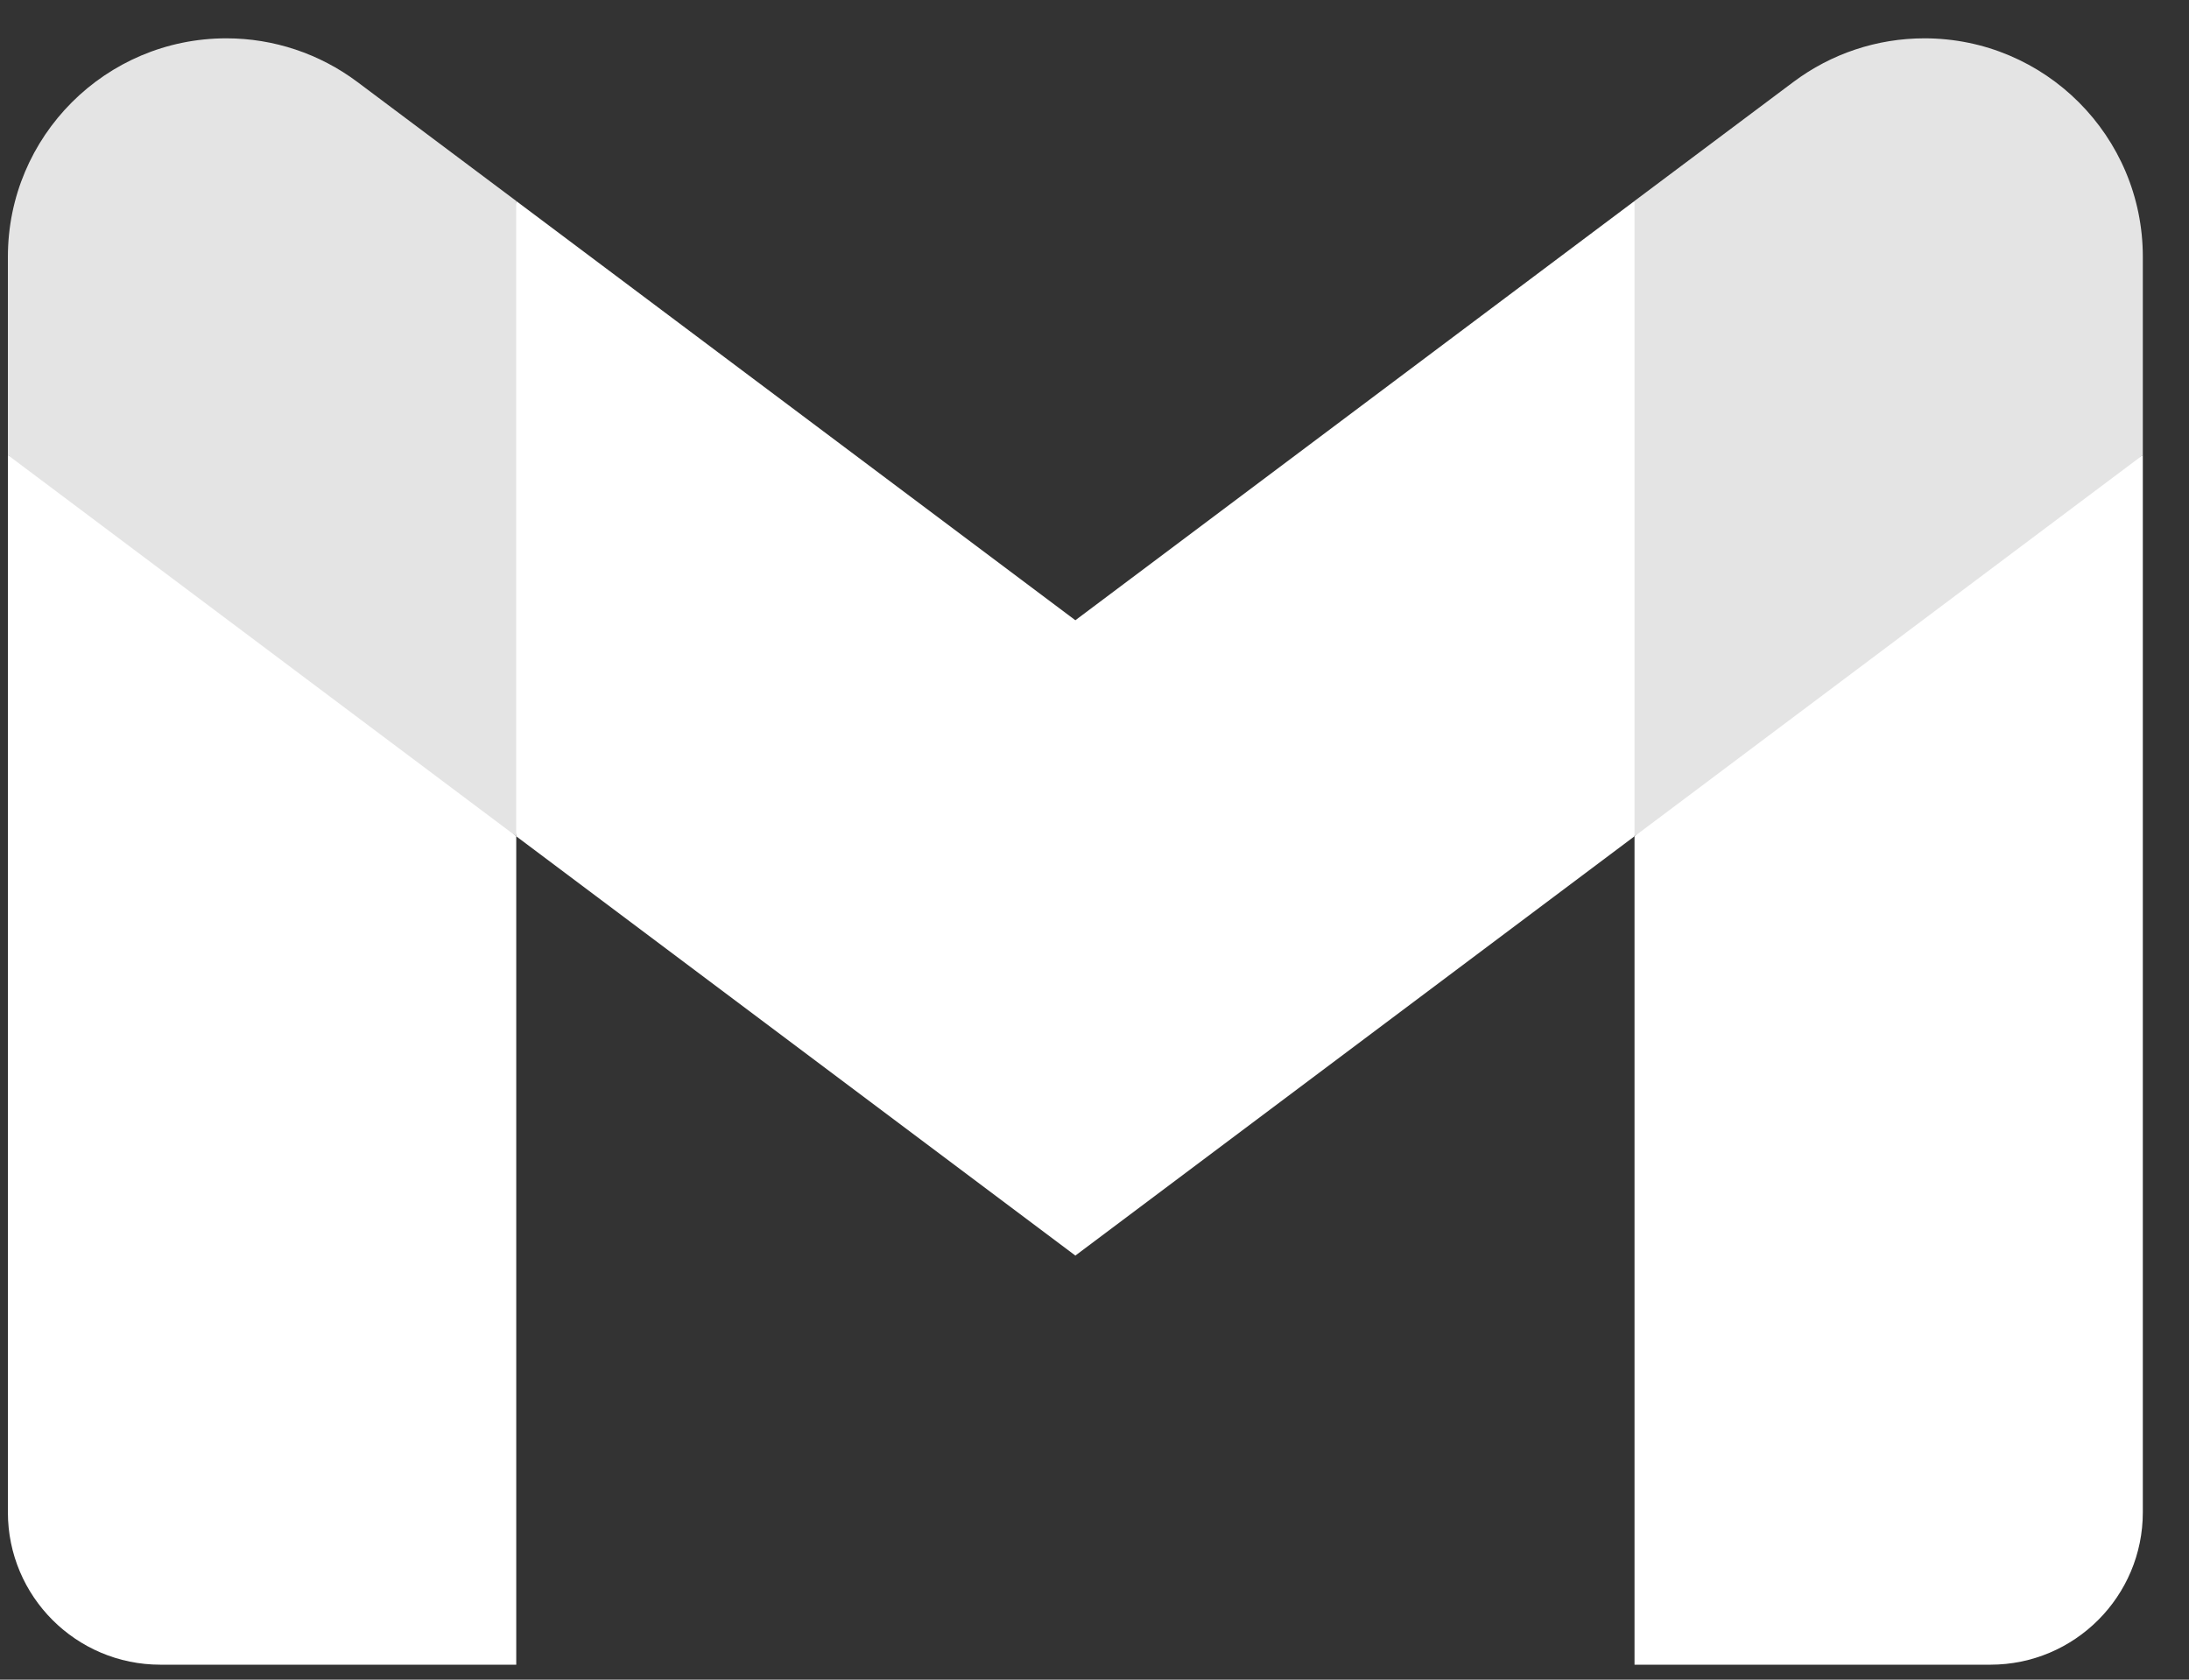
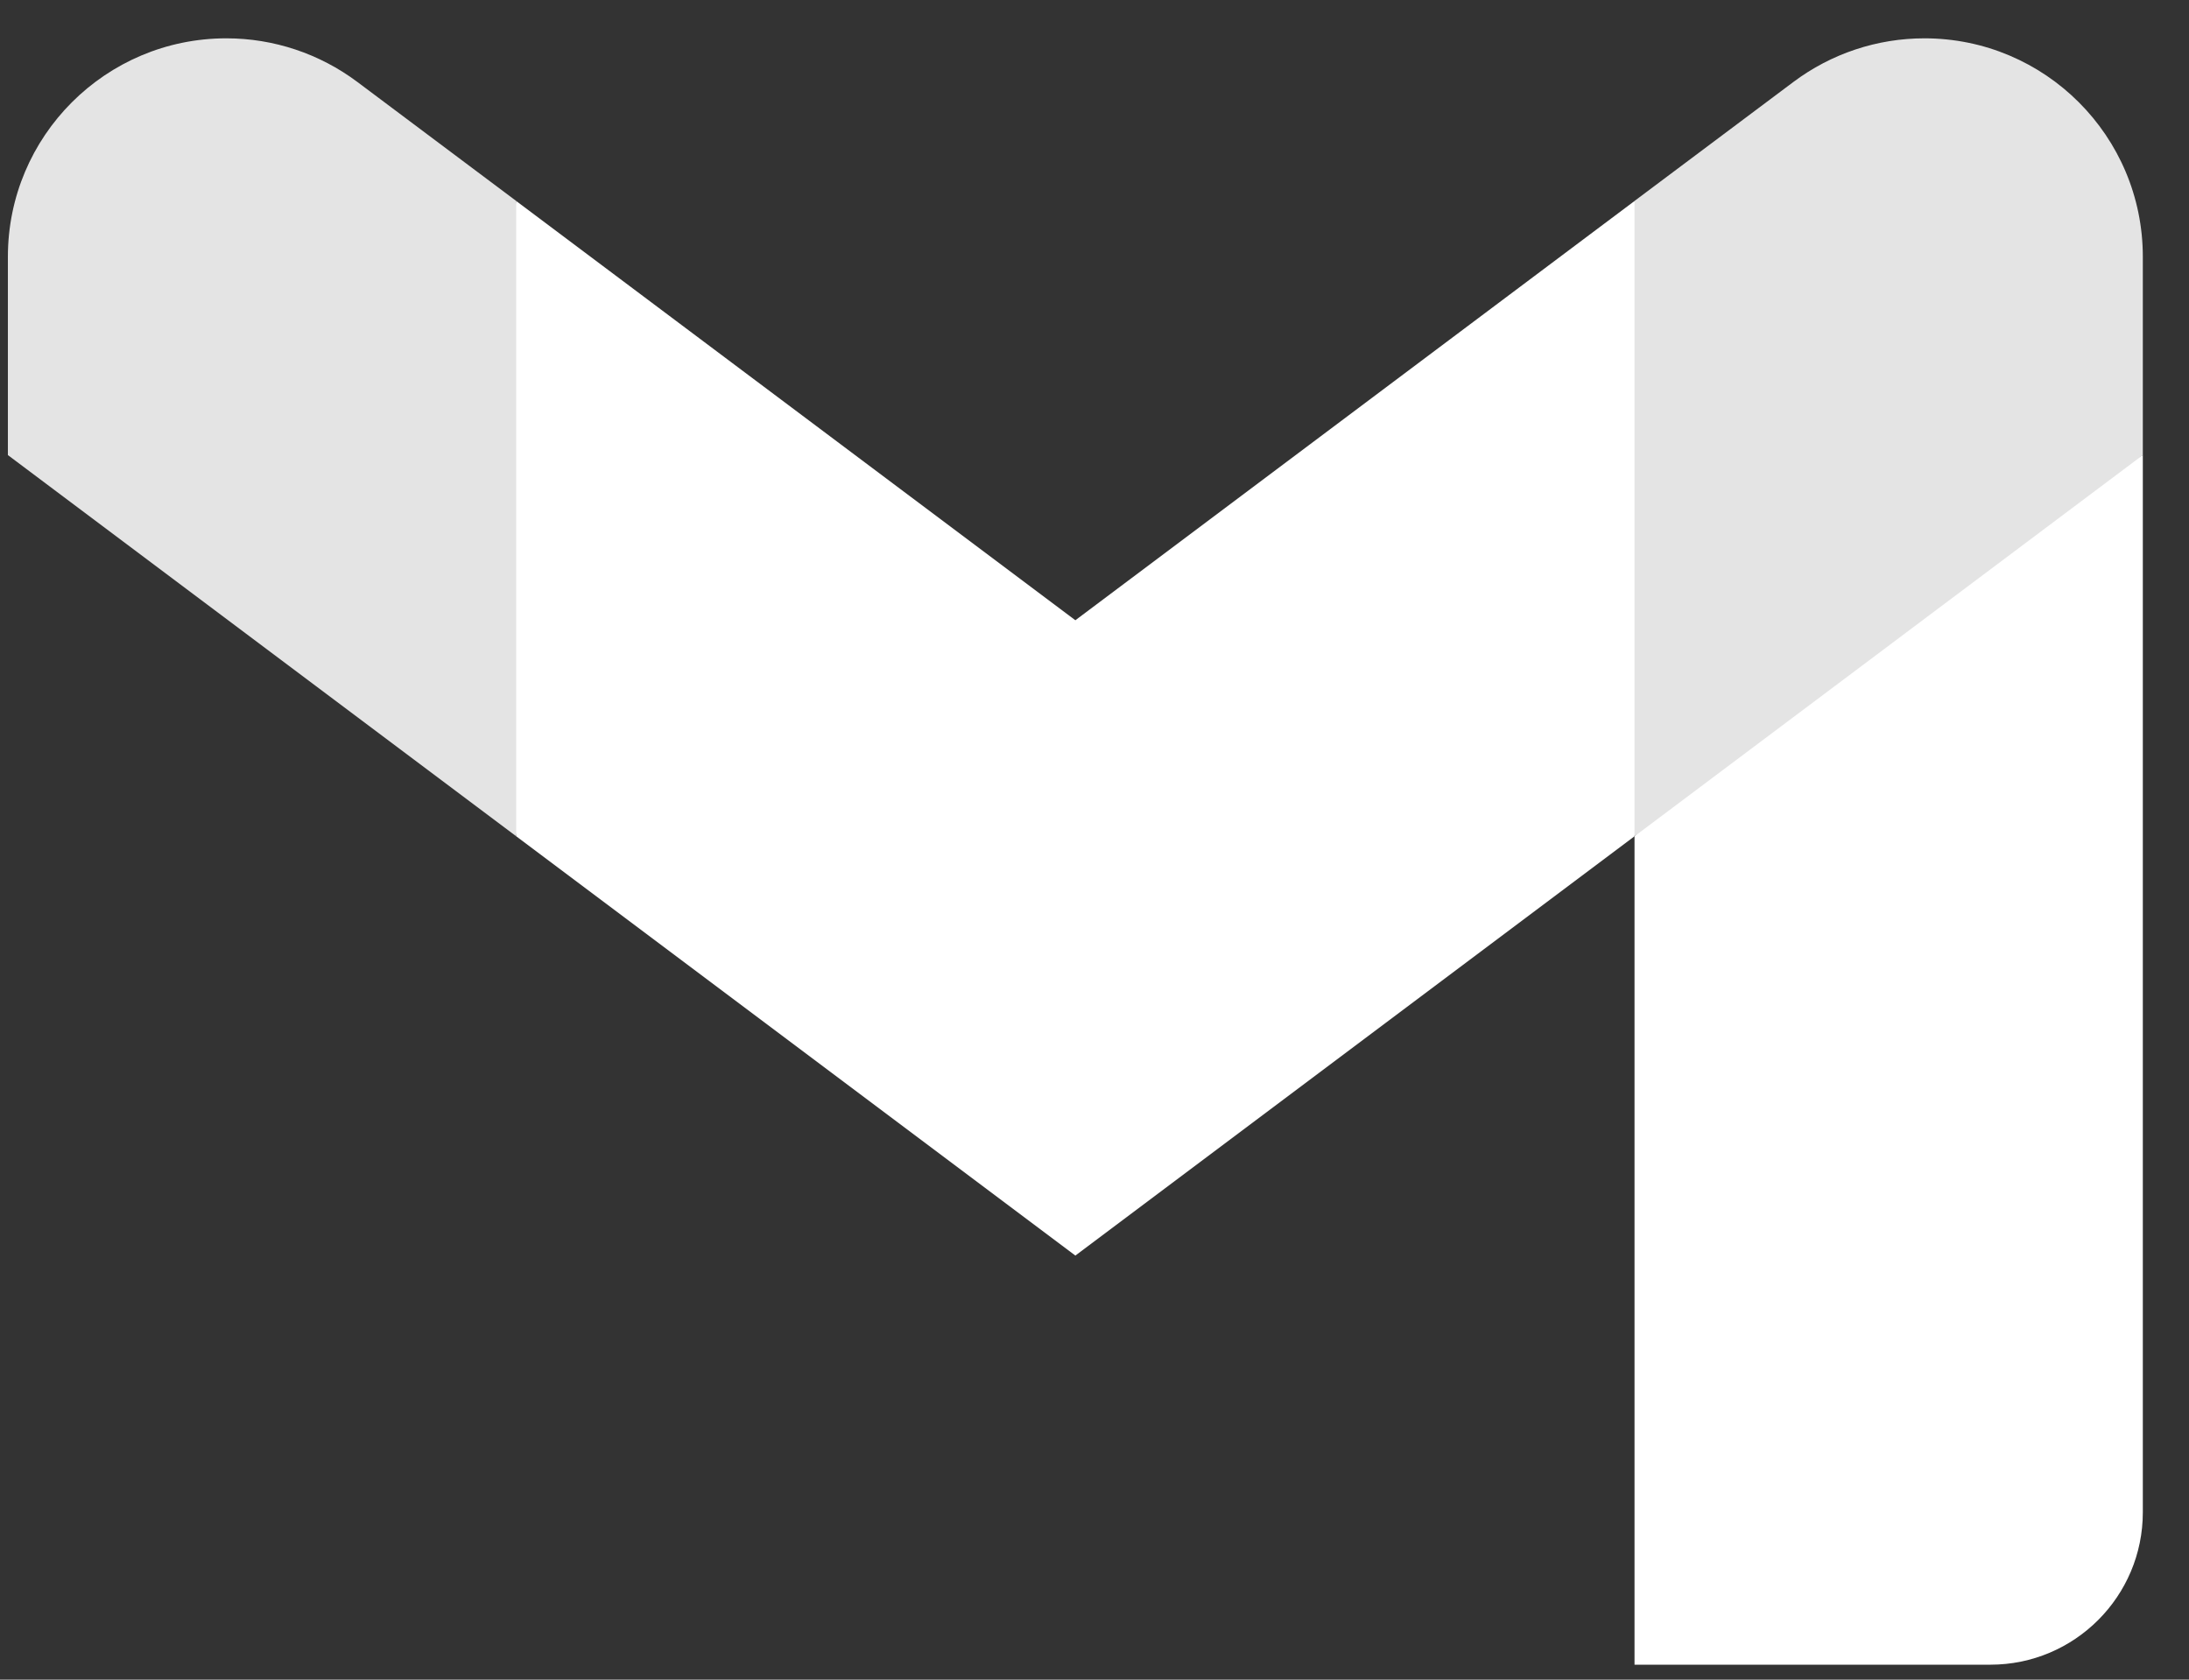
<svg xmlns="http://www.w3.org/2000/svg" width="43" height="33" viewBox="0 0 43 33" fill="none">
  <rect x="0" y="0" width="43" height="33" fill="#333333" stroke="none" />
  <path d="M42.093 8.941L37.101 11.687L32.108 16.43V32.706H39.098C40.752 32.706 42.093 31.365 42.093 29.711V8.941Z" fill="white" />
-   <path d="M0.155 8.941L3.764 10.649L10.141 16.43V32.706H3.151C1.496 32.706 0.155 31.365 0.155 29.711V8.941Z" fill="white" />
  <path d="M32.108 3.949L21.124 12.186L10.14 3.949L9.142 9.74L10.14 16.43L21.124 24.668L32.108 16.43L33.107 9.74L32.108 3.949Z" fill="white" />
  <path d="M0.155 5.045V8.941L10.14 16.43V3.948L7.021 1.611C6.278 1.054 5.375 0.753 4.447 0.753C2.076 0.753 0.155 2.674 0.155 5.045Z" fill="#E4E4E4" />
  <path d="M42.093 5.045V8.941L32.108 16.43V3.948L35.228 1.611C35.971 1.054 36.873 0.753 37.802 0.753C40.172 0.753 42.093 2.674 42.093 5.045Z" fill="#E4E4E4" />
</svg>